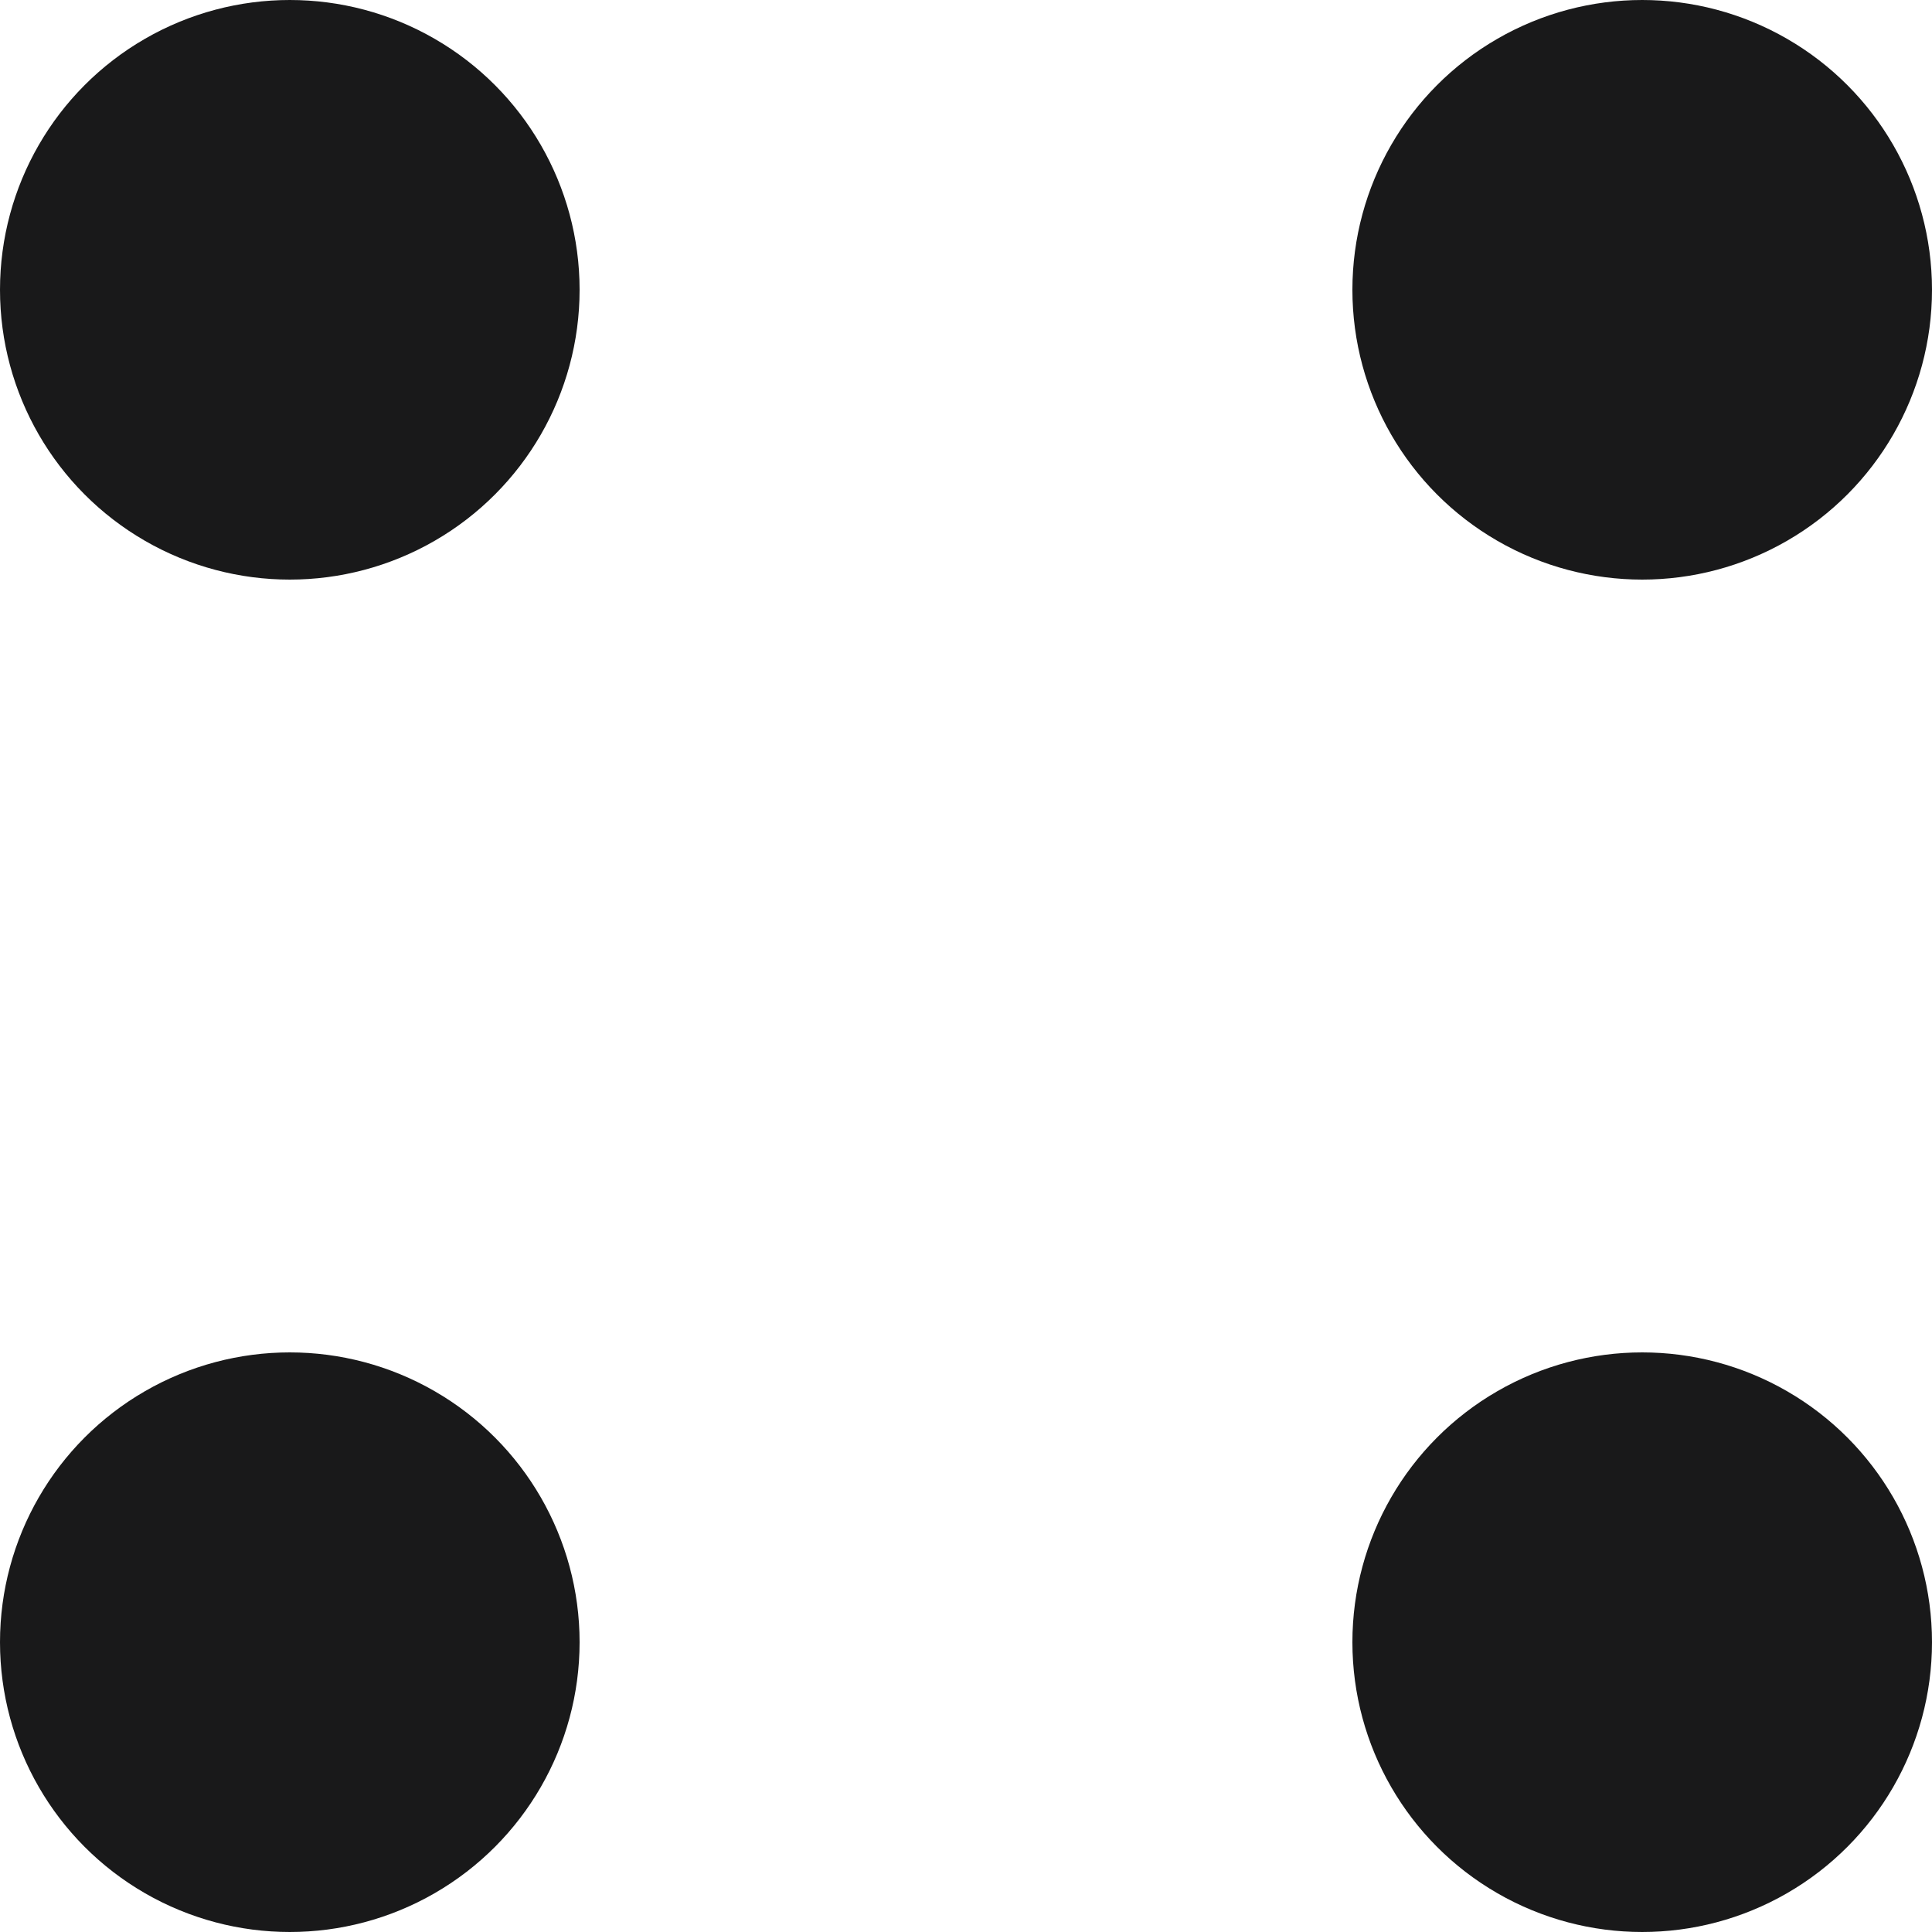
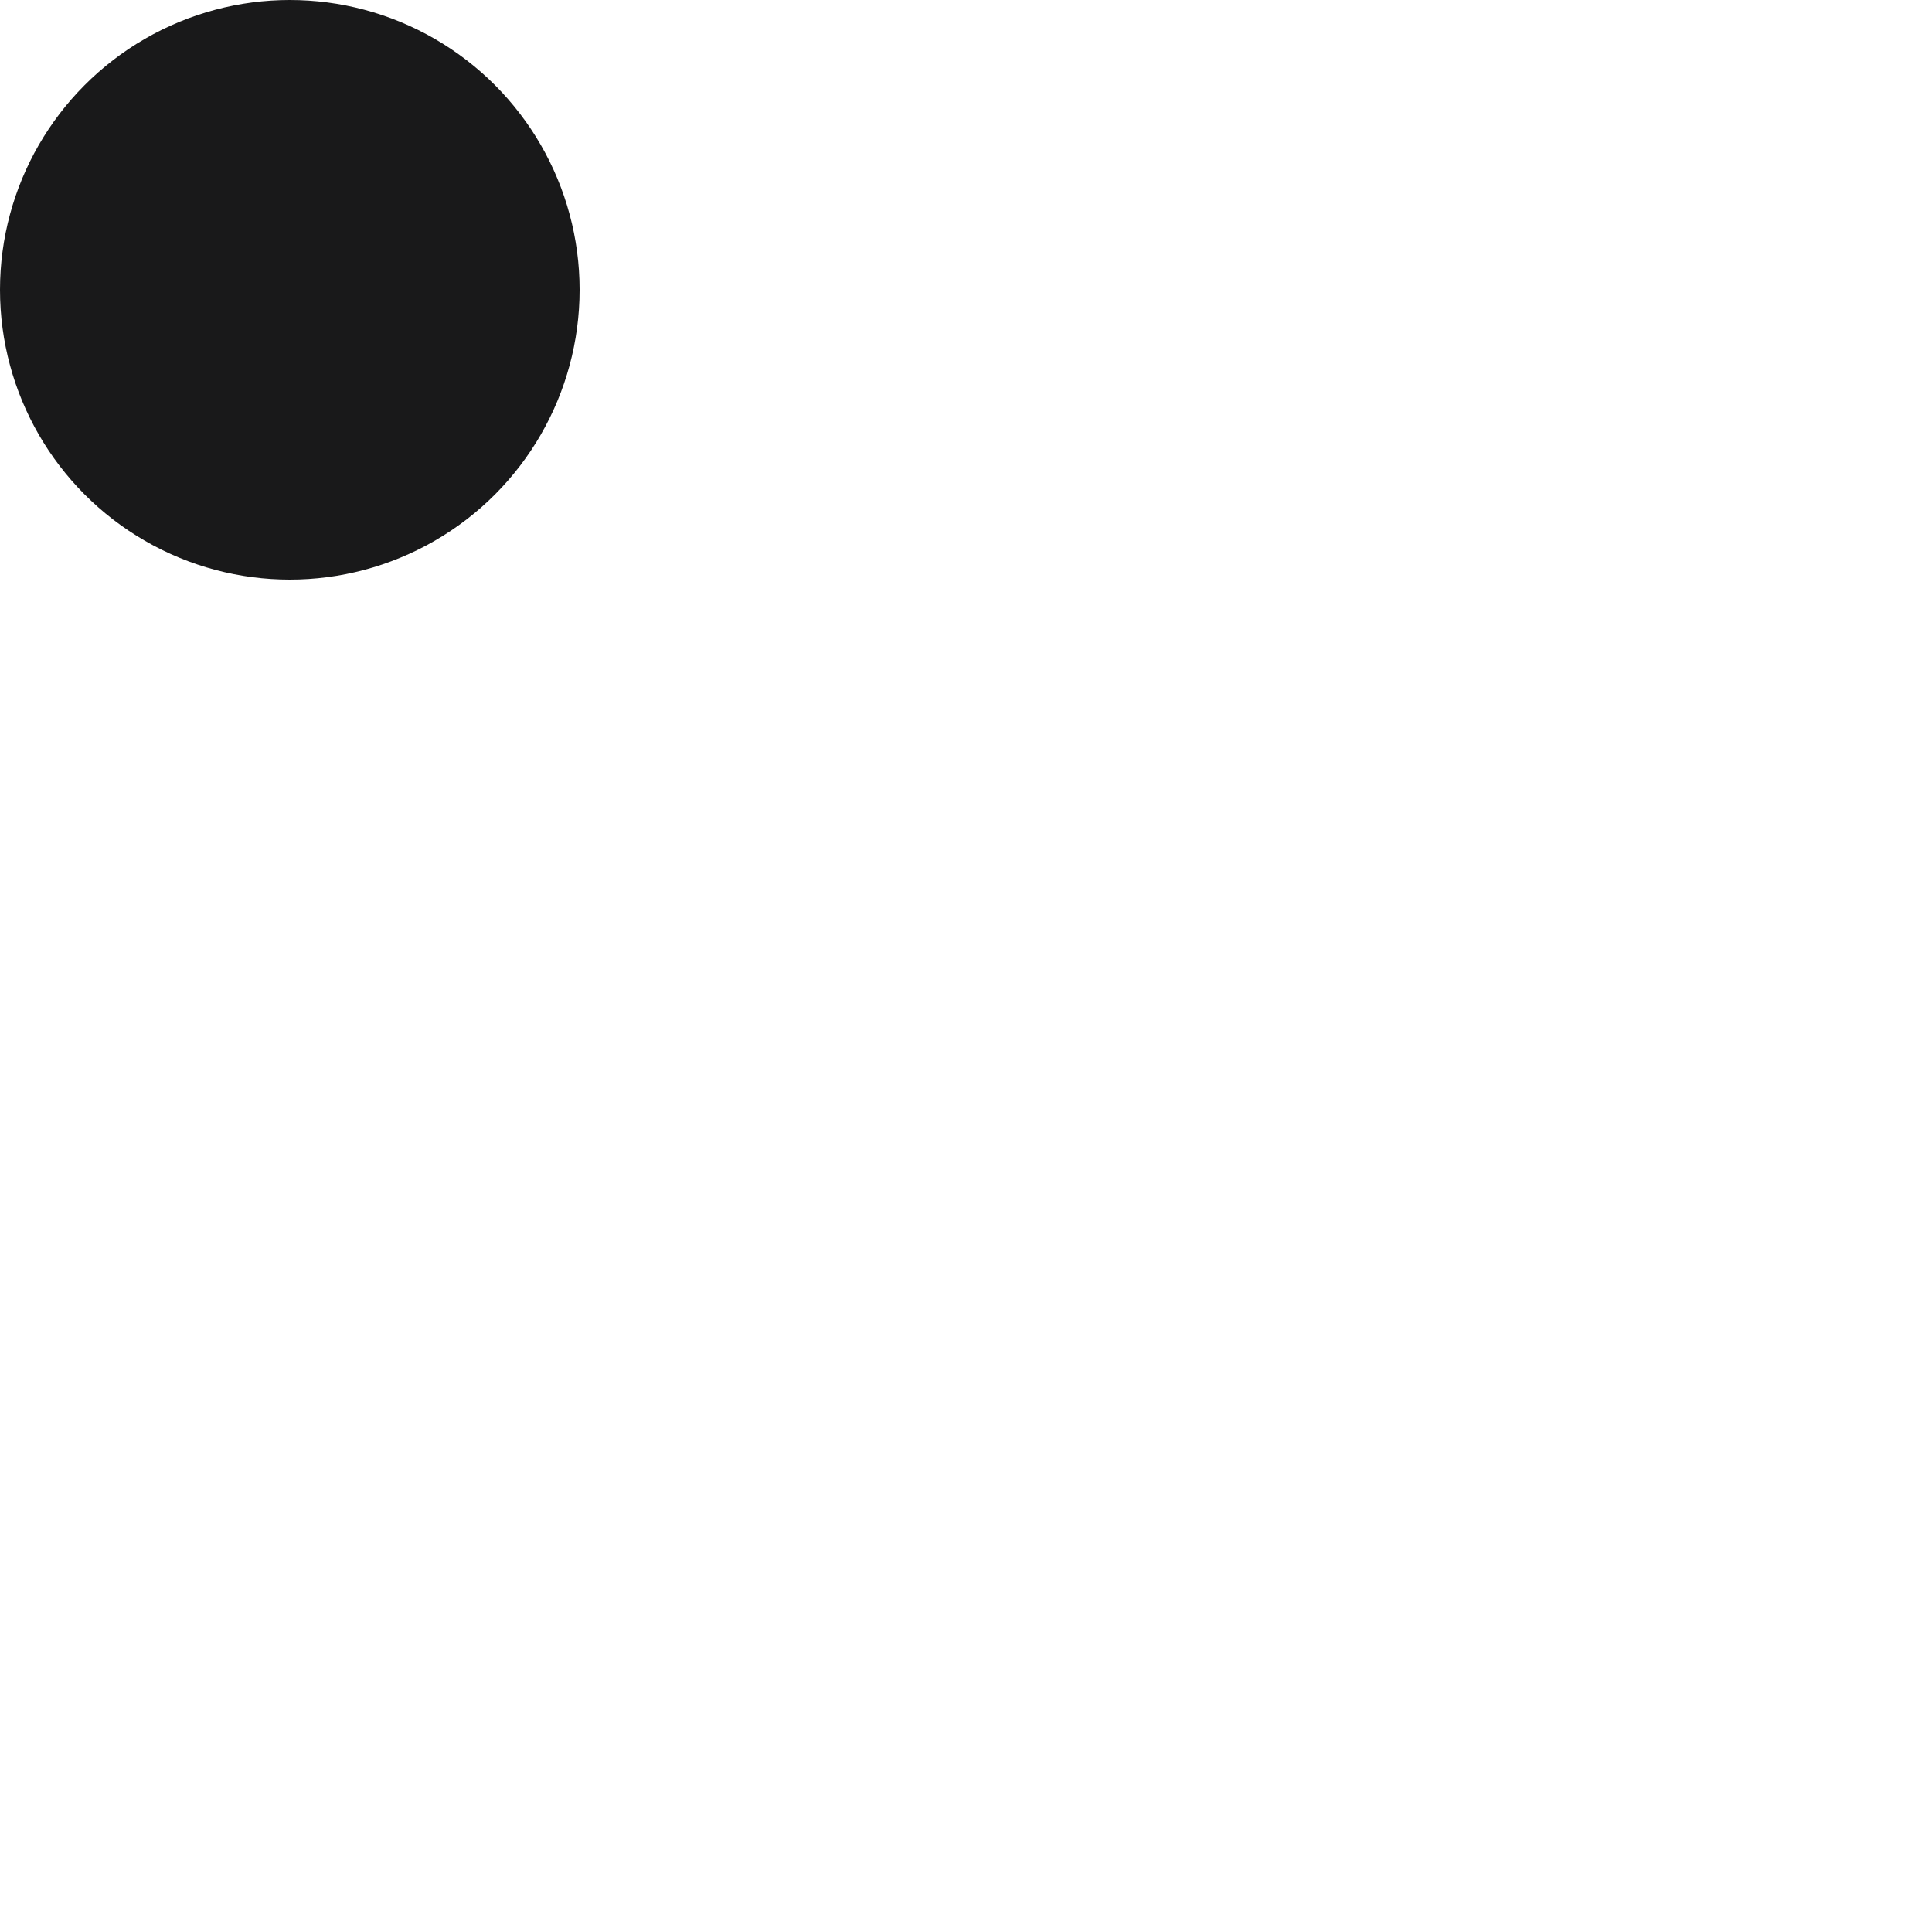
<svg xmlns="http://www.w3.org/2000/svg" width="20" height="20" viewBox="0 0 20 20" fill="none">
-   <circle cx="17" cy="3" r="3" fill="#19191A" />
  <circle cx="3" cy="3" r="3" fill="#19191A" />
-   <circle cx="3" cy="17" r="3" fill="#19191A" />
-   <circle cx="17" cy="17" r="3" fill="#19191A" />
</svg>